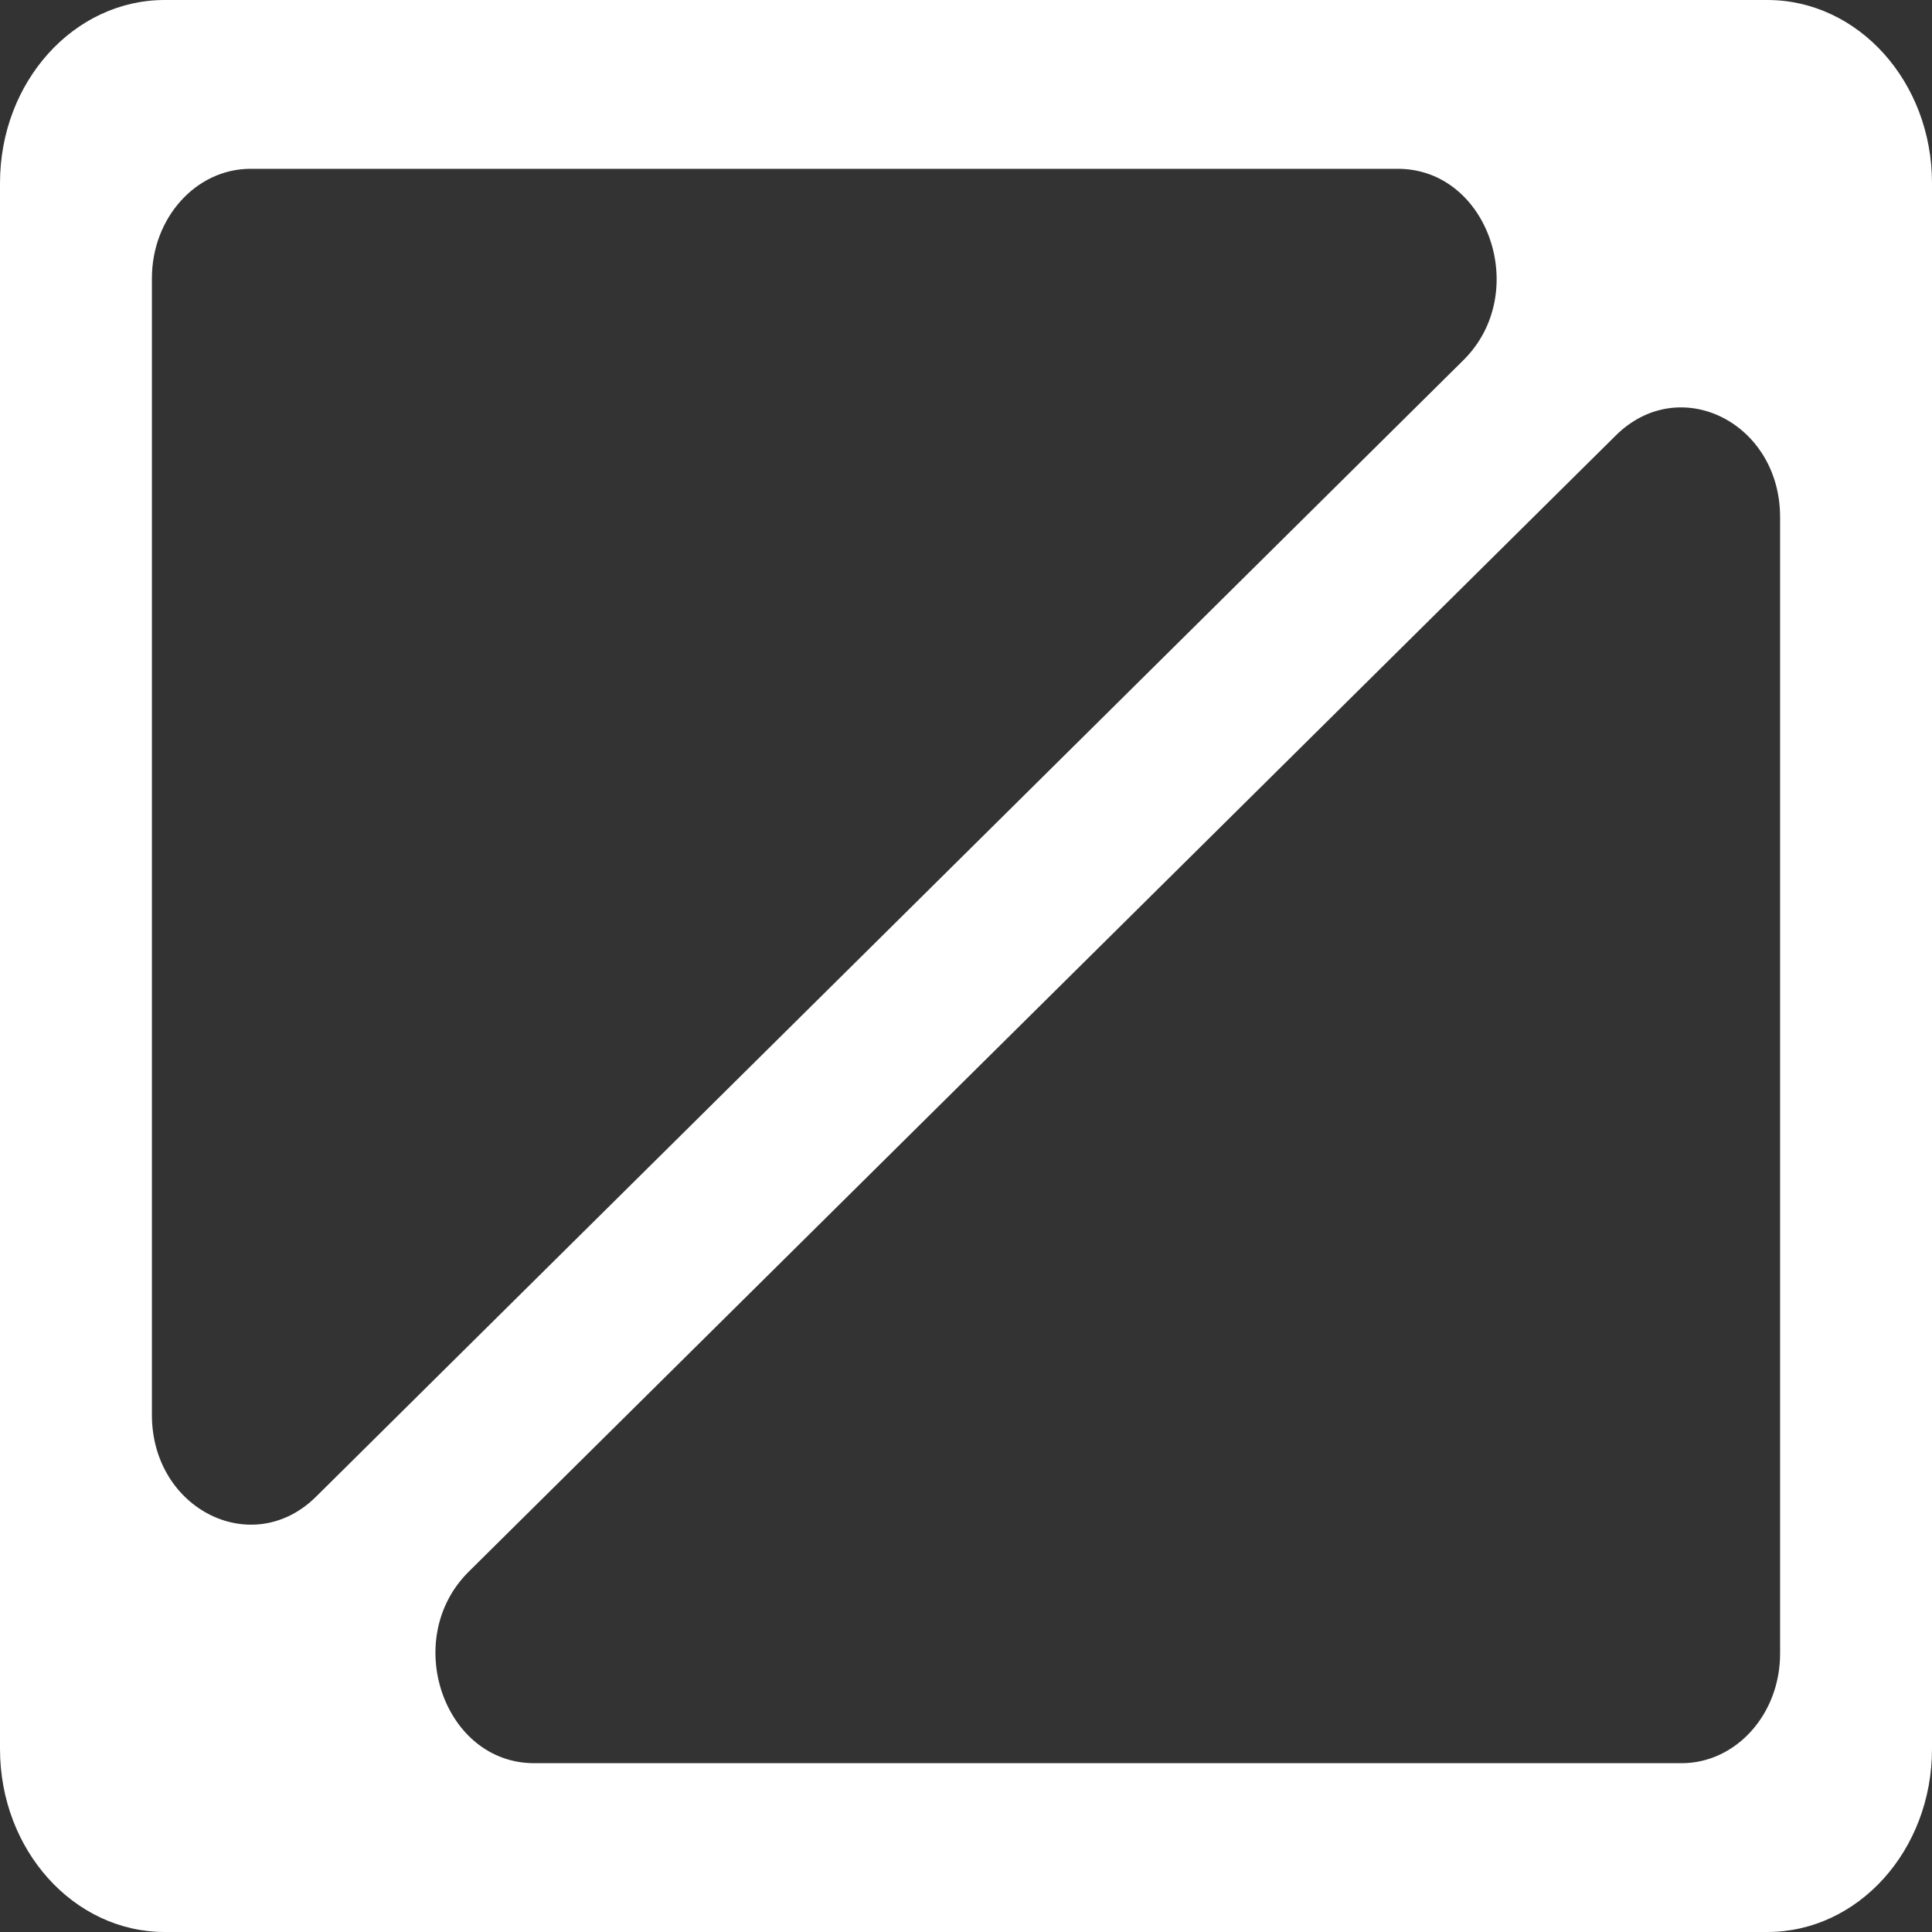
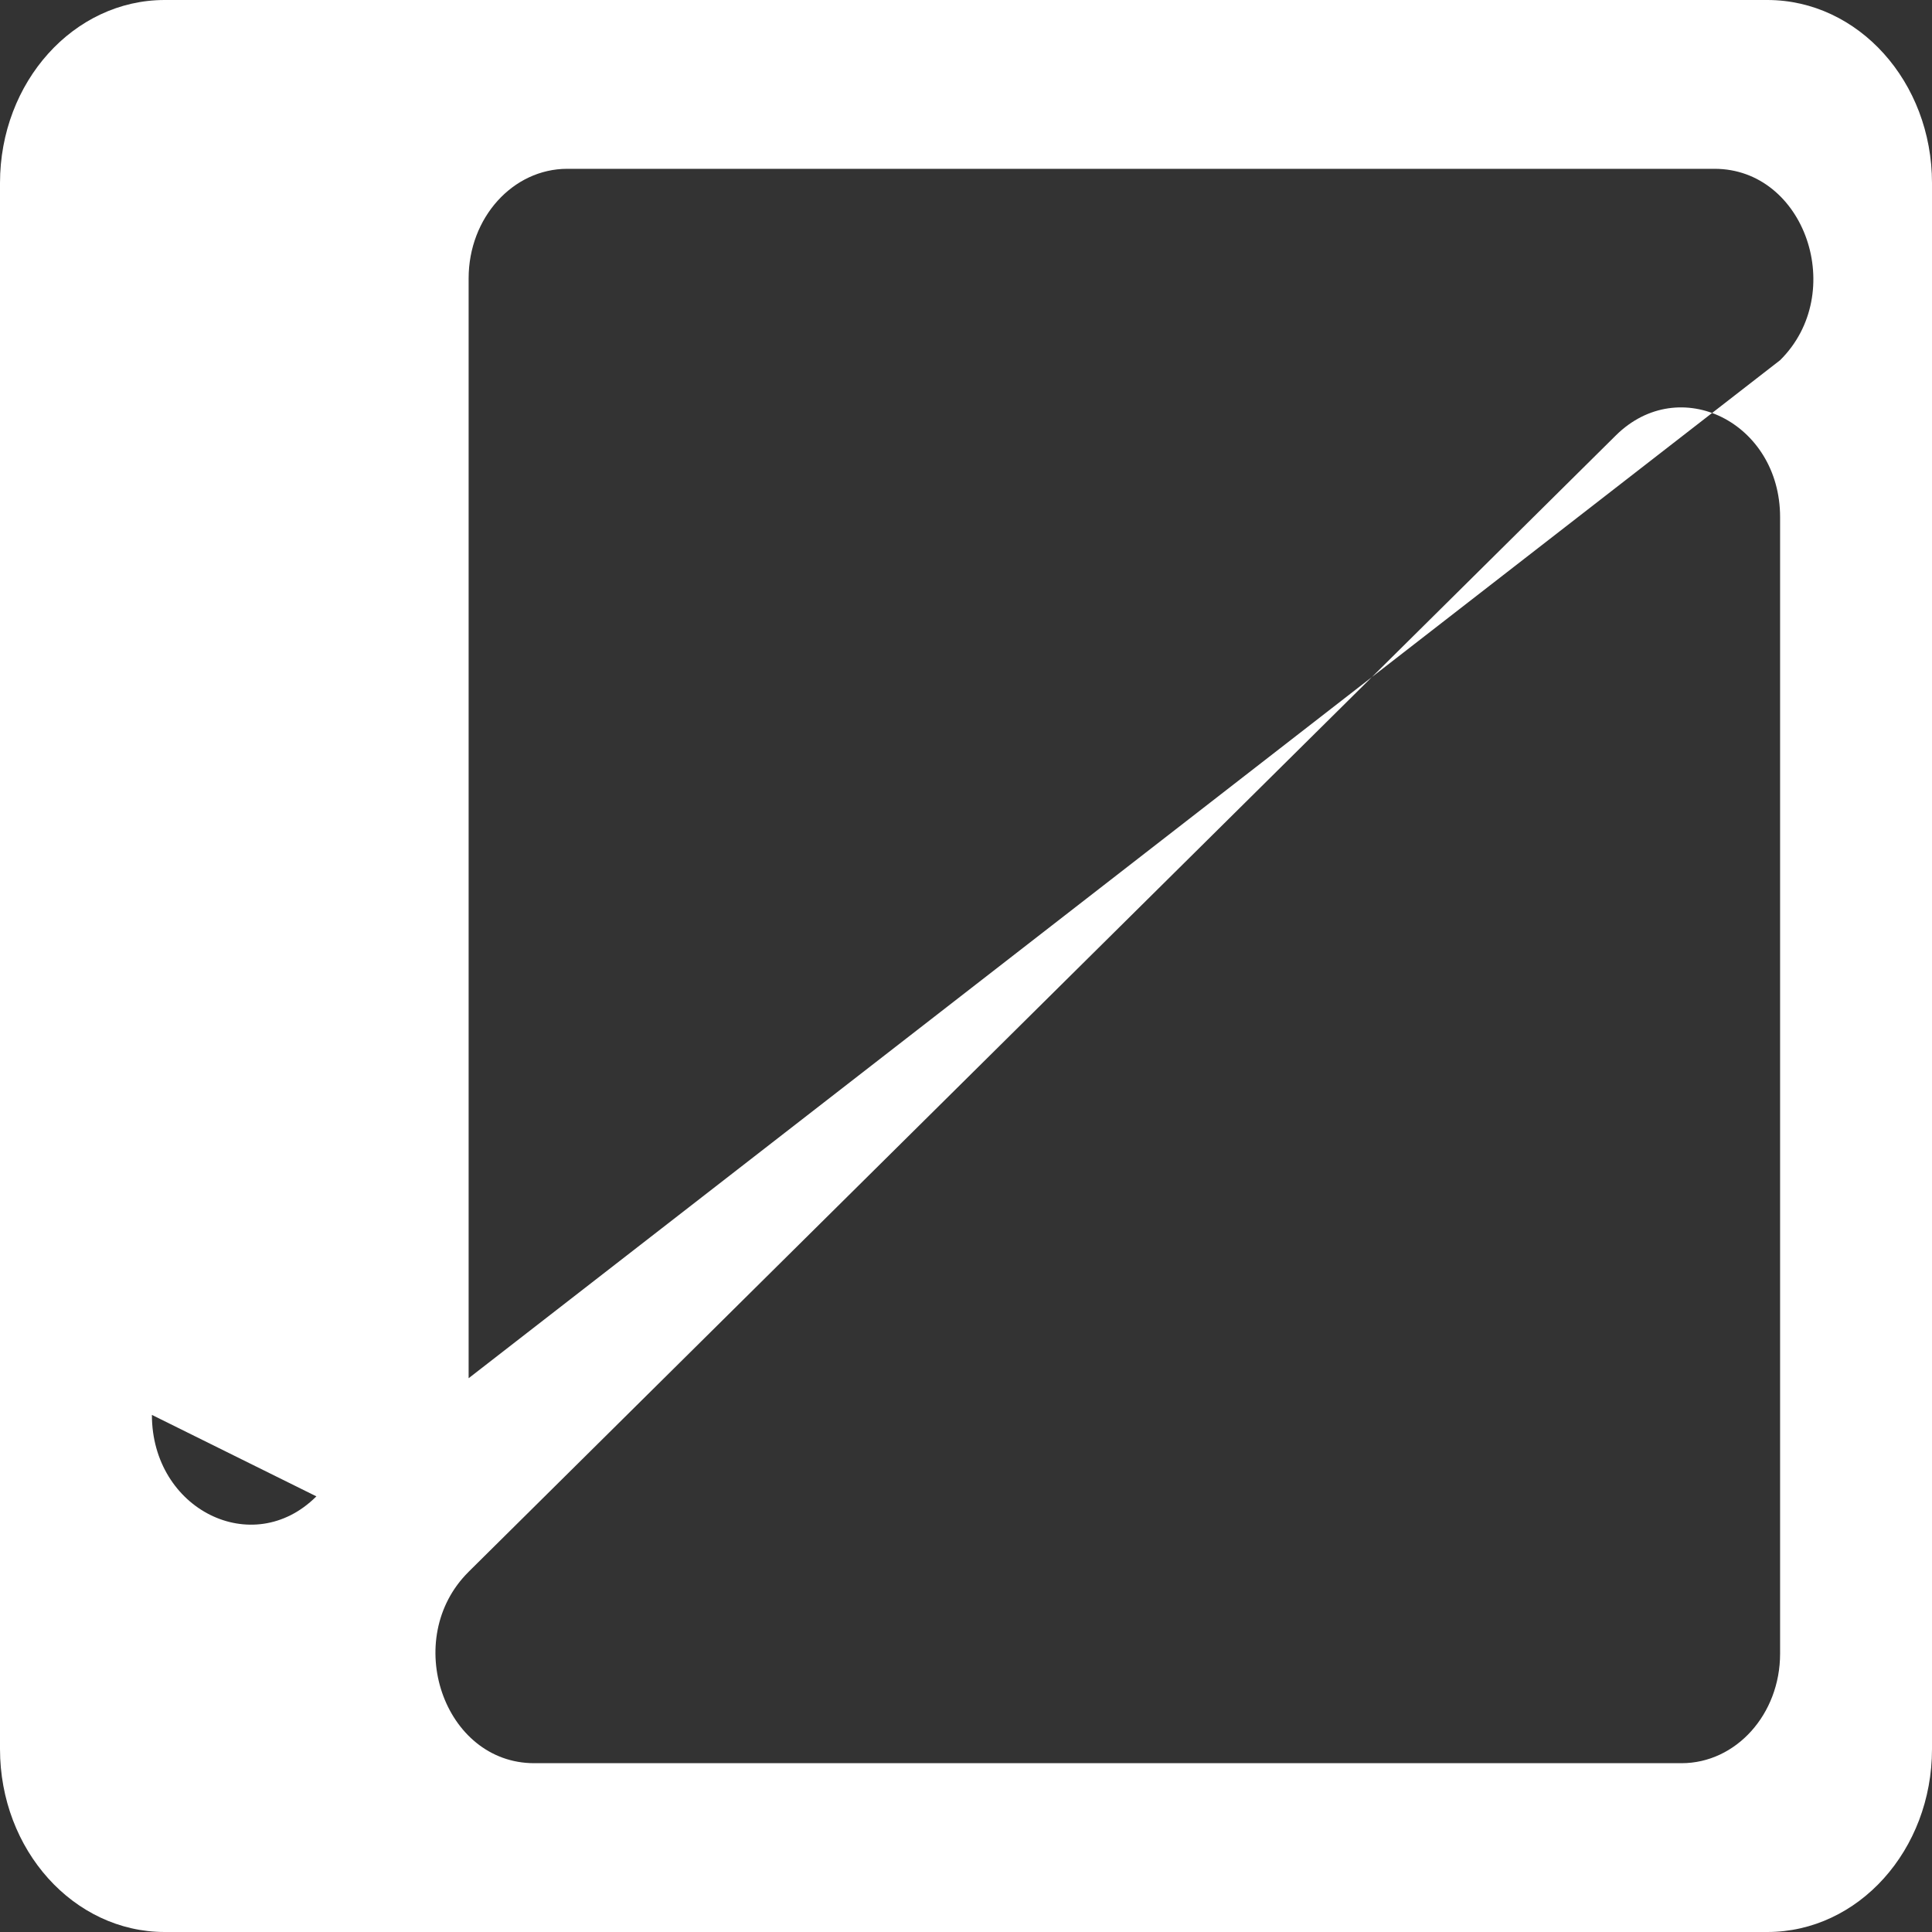
<svg xmlns="http://www.w3.org/2000/svg" width="64" height="64" fill="none">
  <rect width="100%" height="100%" fill="#333333" stroke="none" />
-   <path fill="#fff" d="m15.524 52.067 38.004-37.644c2.108-2.085 5.44-.427 5.44 2.707v37.65c0 2.005-1.46 3.628-3.264 3.628H17.696c-3 0-4.412-4.121-2.172-6.34ZM5.032 46.87V9.22c0-2.005 1.464-3.628 3.268-3.628h38.004c3.004 0 4.416 4.121 2.172 6.34L10.472 49.577c-2.104 2.09-5.44.427-5.44-2.707ZM58.544 0H5.456C2.444 0 0 2.712 0 6.064v51.872C0 61.288 2.444 64 5.456 64h53.088C61.56 64 64 61.288 64 57.936V6.064C64 2.712 61.56 0 58.544 0Z" />
+   <path fill="#fff" d="m15.524 52.067 38.004-37.644c2.108-2.085 5.44-.427 5.44 2.707v37.65c0 2.005-1.46 3.628-3.264 3.628H17.696c-3 0-4.412-4.121-2.172-6.34ZV9.22c0-2.005 1.464-3.628 3.268-3.628h38.004c3.004 0 4.416 4.121 2.172 6.34L10.472 49.577c-2.104 2.09-5.44.427-5.44-2.707ZM58.544 0H5.456C2.444 0 0 2.712 0 6.064v51.872C0 61.288 2.444 64 5.456 64h53.088C61.56 64 64 61.288 64 57.936V6.064C64 2.712 61.56 0 58.544 0Z" />
</svg>